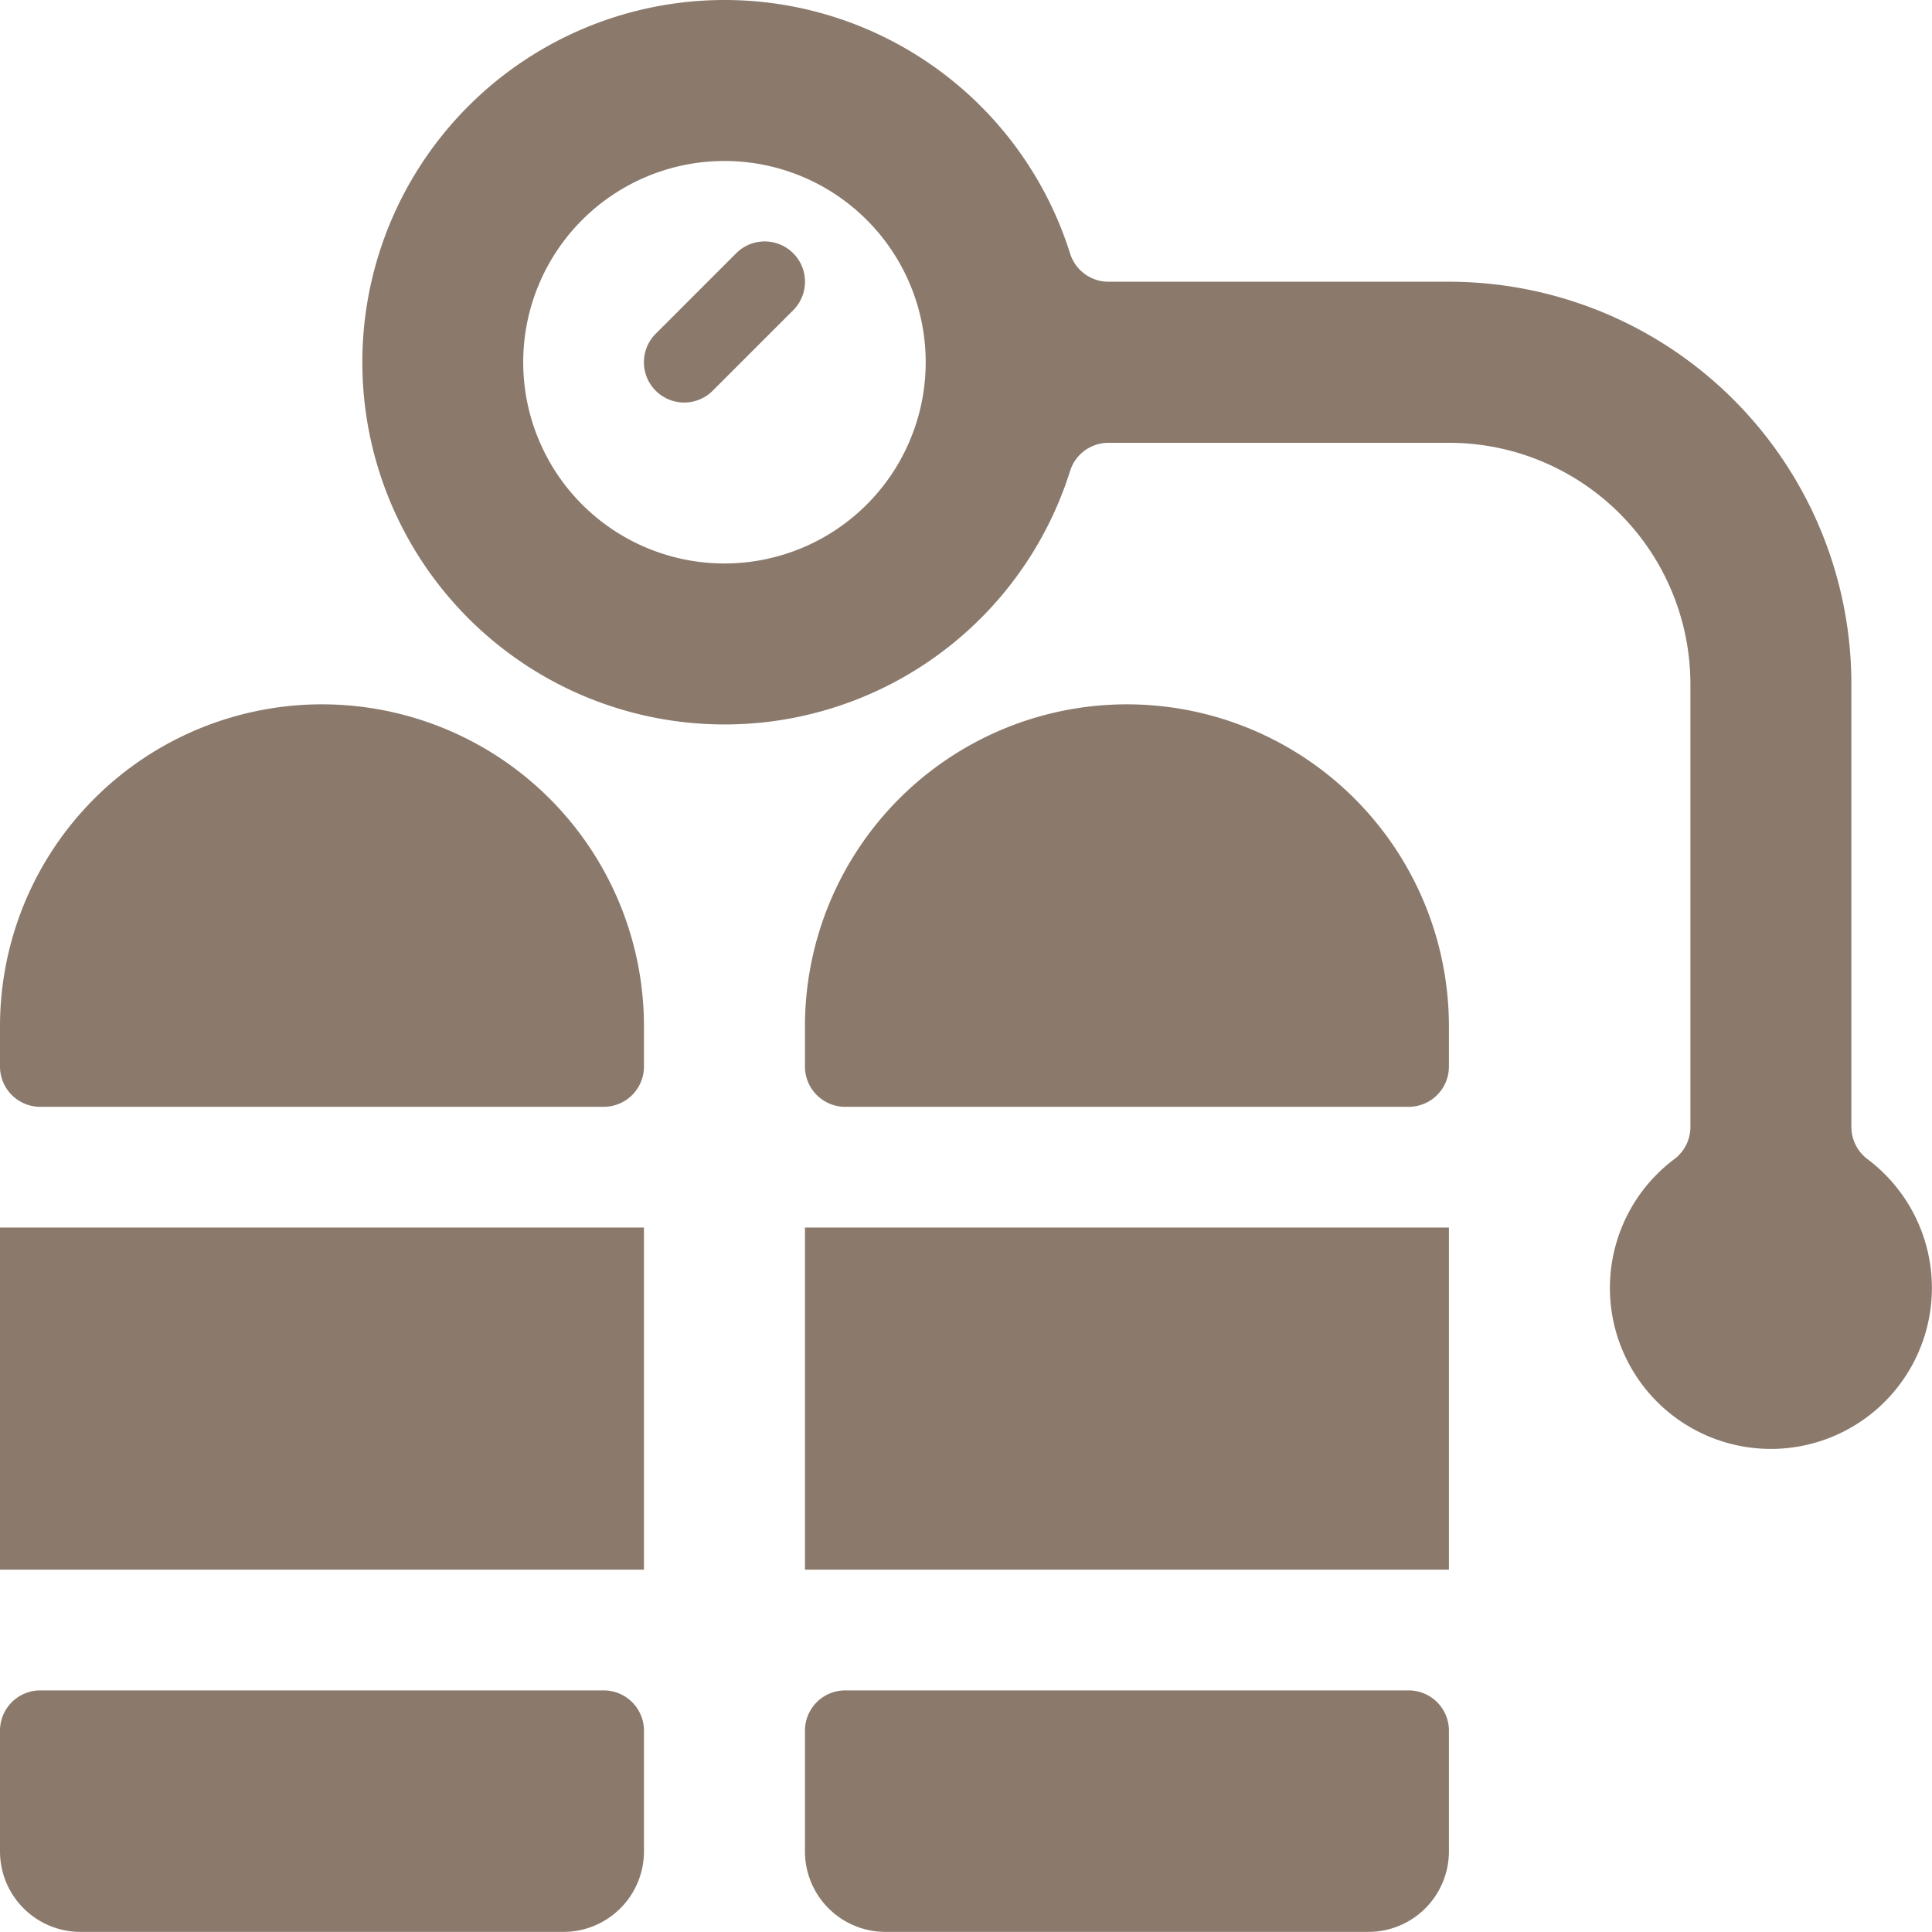
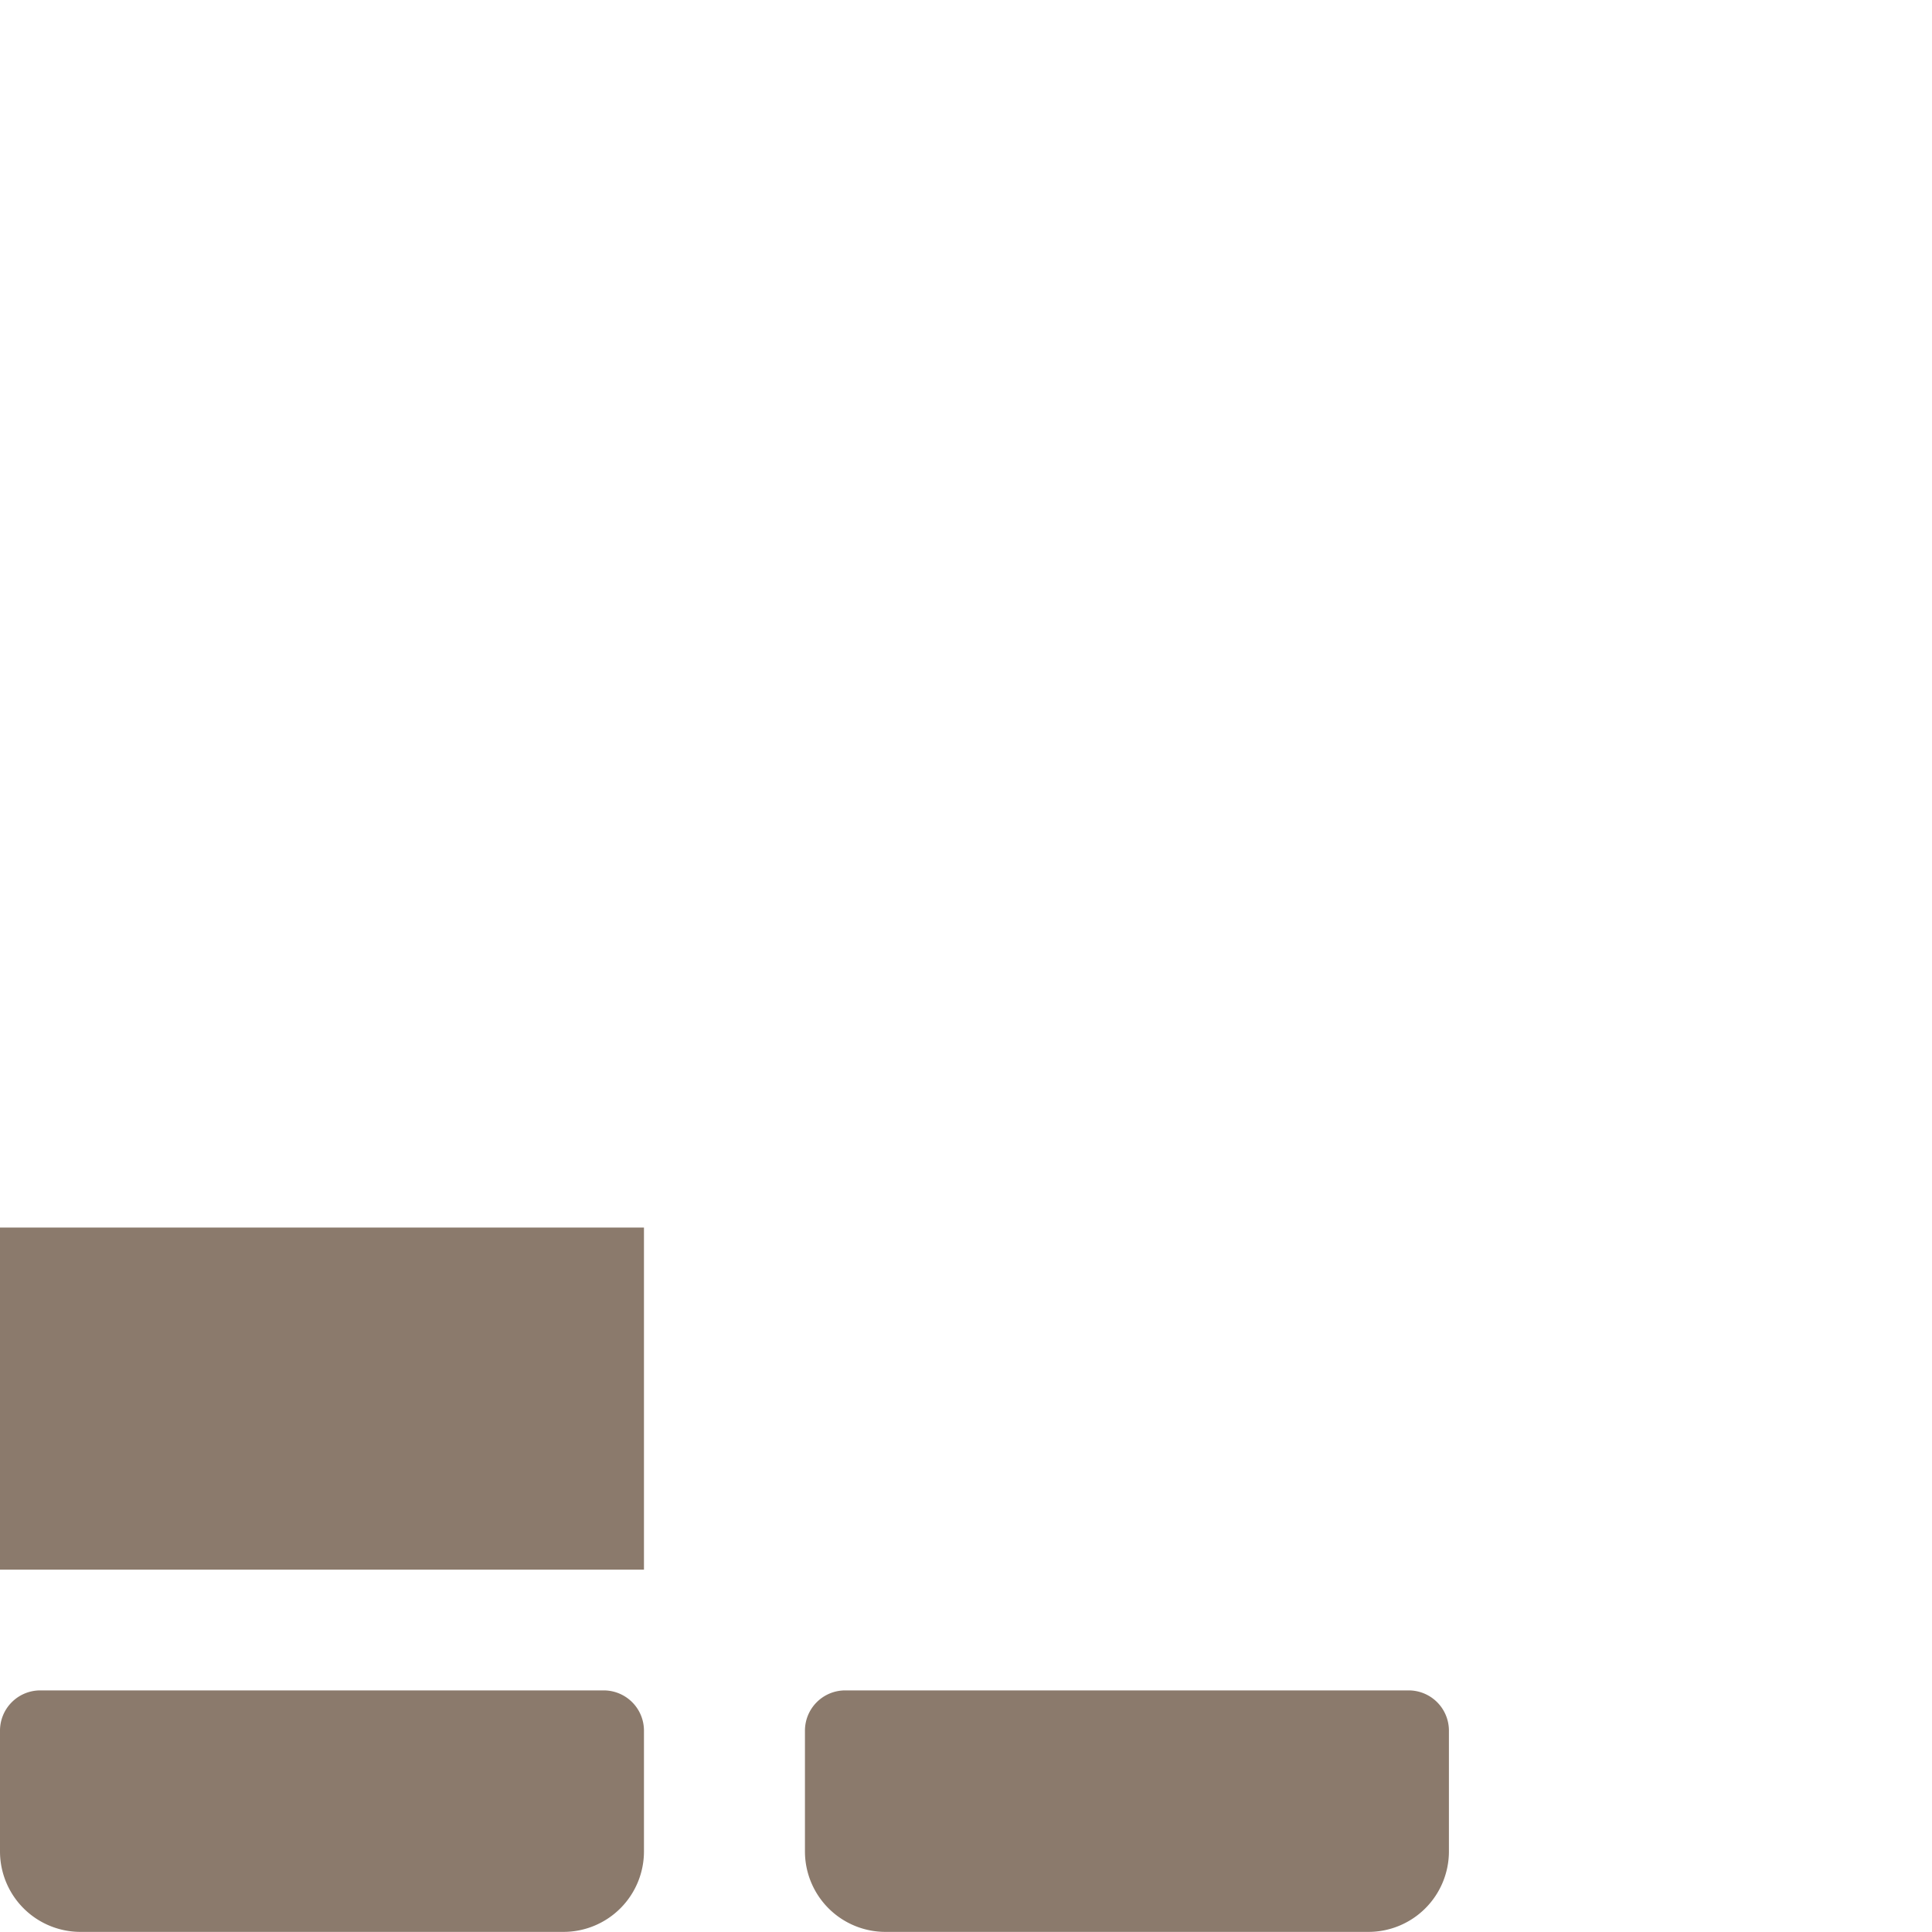
<svg xmlns="http://www.w3.org/2000/svg" viewBox="0 0 140 140" height="140" width="140">
  <g transform="matrix(5.833,0,0,5.833,0,0)">
-     <path d="M9.146,3.146l-1,1a.5.5,0,0,0,.708.708l1-1a.5.5,0,0,0-.708-.708Z" fill="#8b7a6c" stroke="none" stroke-linecap="round" stroke-linejoin="round" stroke-width="0" />
    <path d="M0.000 15.250 L8.000 15.250 L8.000 19.500 L0.000 19.500 Z" fill="#8b7a6c" stroke="none" stroke-linecap="round" stroke-linejoin="round" stroke-width="0" />
-     <path d="M4,8.75a4,4,0,0,0-4,4v.5a.5.5,0,0,0,.5.5h7a.5.5,0,0,0,.5-.5v-.5A4,4,0,0,0,4,8.75Z" fill="#8b7a6c" stroke="none" stroke-linecap="round" stroke-linejoin="round" stroke-width="0" />
    <path d="M7.5,21H.5a.5.5,0,0,0-.5.5V23a1,1,0,0,0,1,1H7a1,1,0,0,0,1-1V21.5A.5.5,0,0,0,7.5,21Z" fill="#8b7a6c" stroke="none" stroke-linecap="round" stroke-linejoin="round" stroke-width="0" />
-     <path d="M10.000 15.250 L18.000 15.250 L18.000 19.500 L10.000 19.500 Z" fill="#8b7a6c" stroke="none" stroke-linecap="round" stroke-linejoin="round" stroke-width="0" />
-     <path d="M14,8.75a4,4,0,0,0-4,4v.5a.5.5,0,0,0,.5.5h7a.5.5,0,0,0,.5-.5v-.5A4,4,0,0,0,14,8.75Z" fill="#8b7a6c" stroke="none" stroke-linecap="round" stroke-linejoin="round" stroke-width="0" />
    <path d="M17.5,21h-7a.5.5,0,0,0-.5.5V23a1,1,0,0,0,1,1h6a1,1,0,0,0,1-1V21.5A.5.5,0,0,0,17.5,21Z" fill="#8b7a6c" stroke="none" stroke-linecap="round" stroke-linejoin="round" stroke-width="0" />
-     <path d="M23.2,14.4A.5.5,0,0,1,23,14V8.5a5,5,0,0,0-5-5H13.771a.5.5,0,0,1-.477-.35,4.5,4.5,0,1,0,0,2.7.5.5,0,0,1,.477-.349H18a3,3,0,0,1,3,3V14a.5.5,0,0,1-.2.4,2,2,0,1,0,2.4,0ZM9,7a2.5,2.5,0,1,1,2.5-2.5A2.5,2.5,0,0,1,9,7Z" fill="#8b7a6c" stroke="none" stroke-linecap="round" stroke-linejoin="round" stroke-width="0" />
  </g>
</svg>